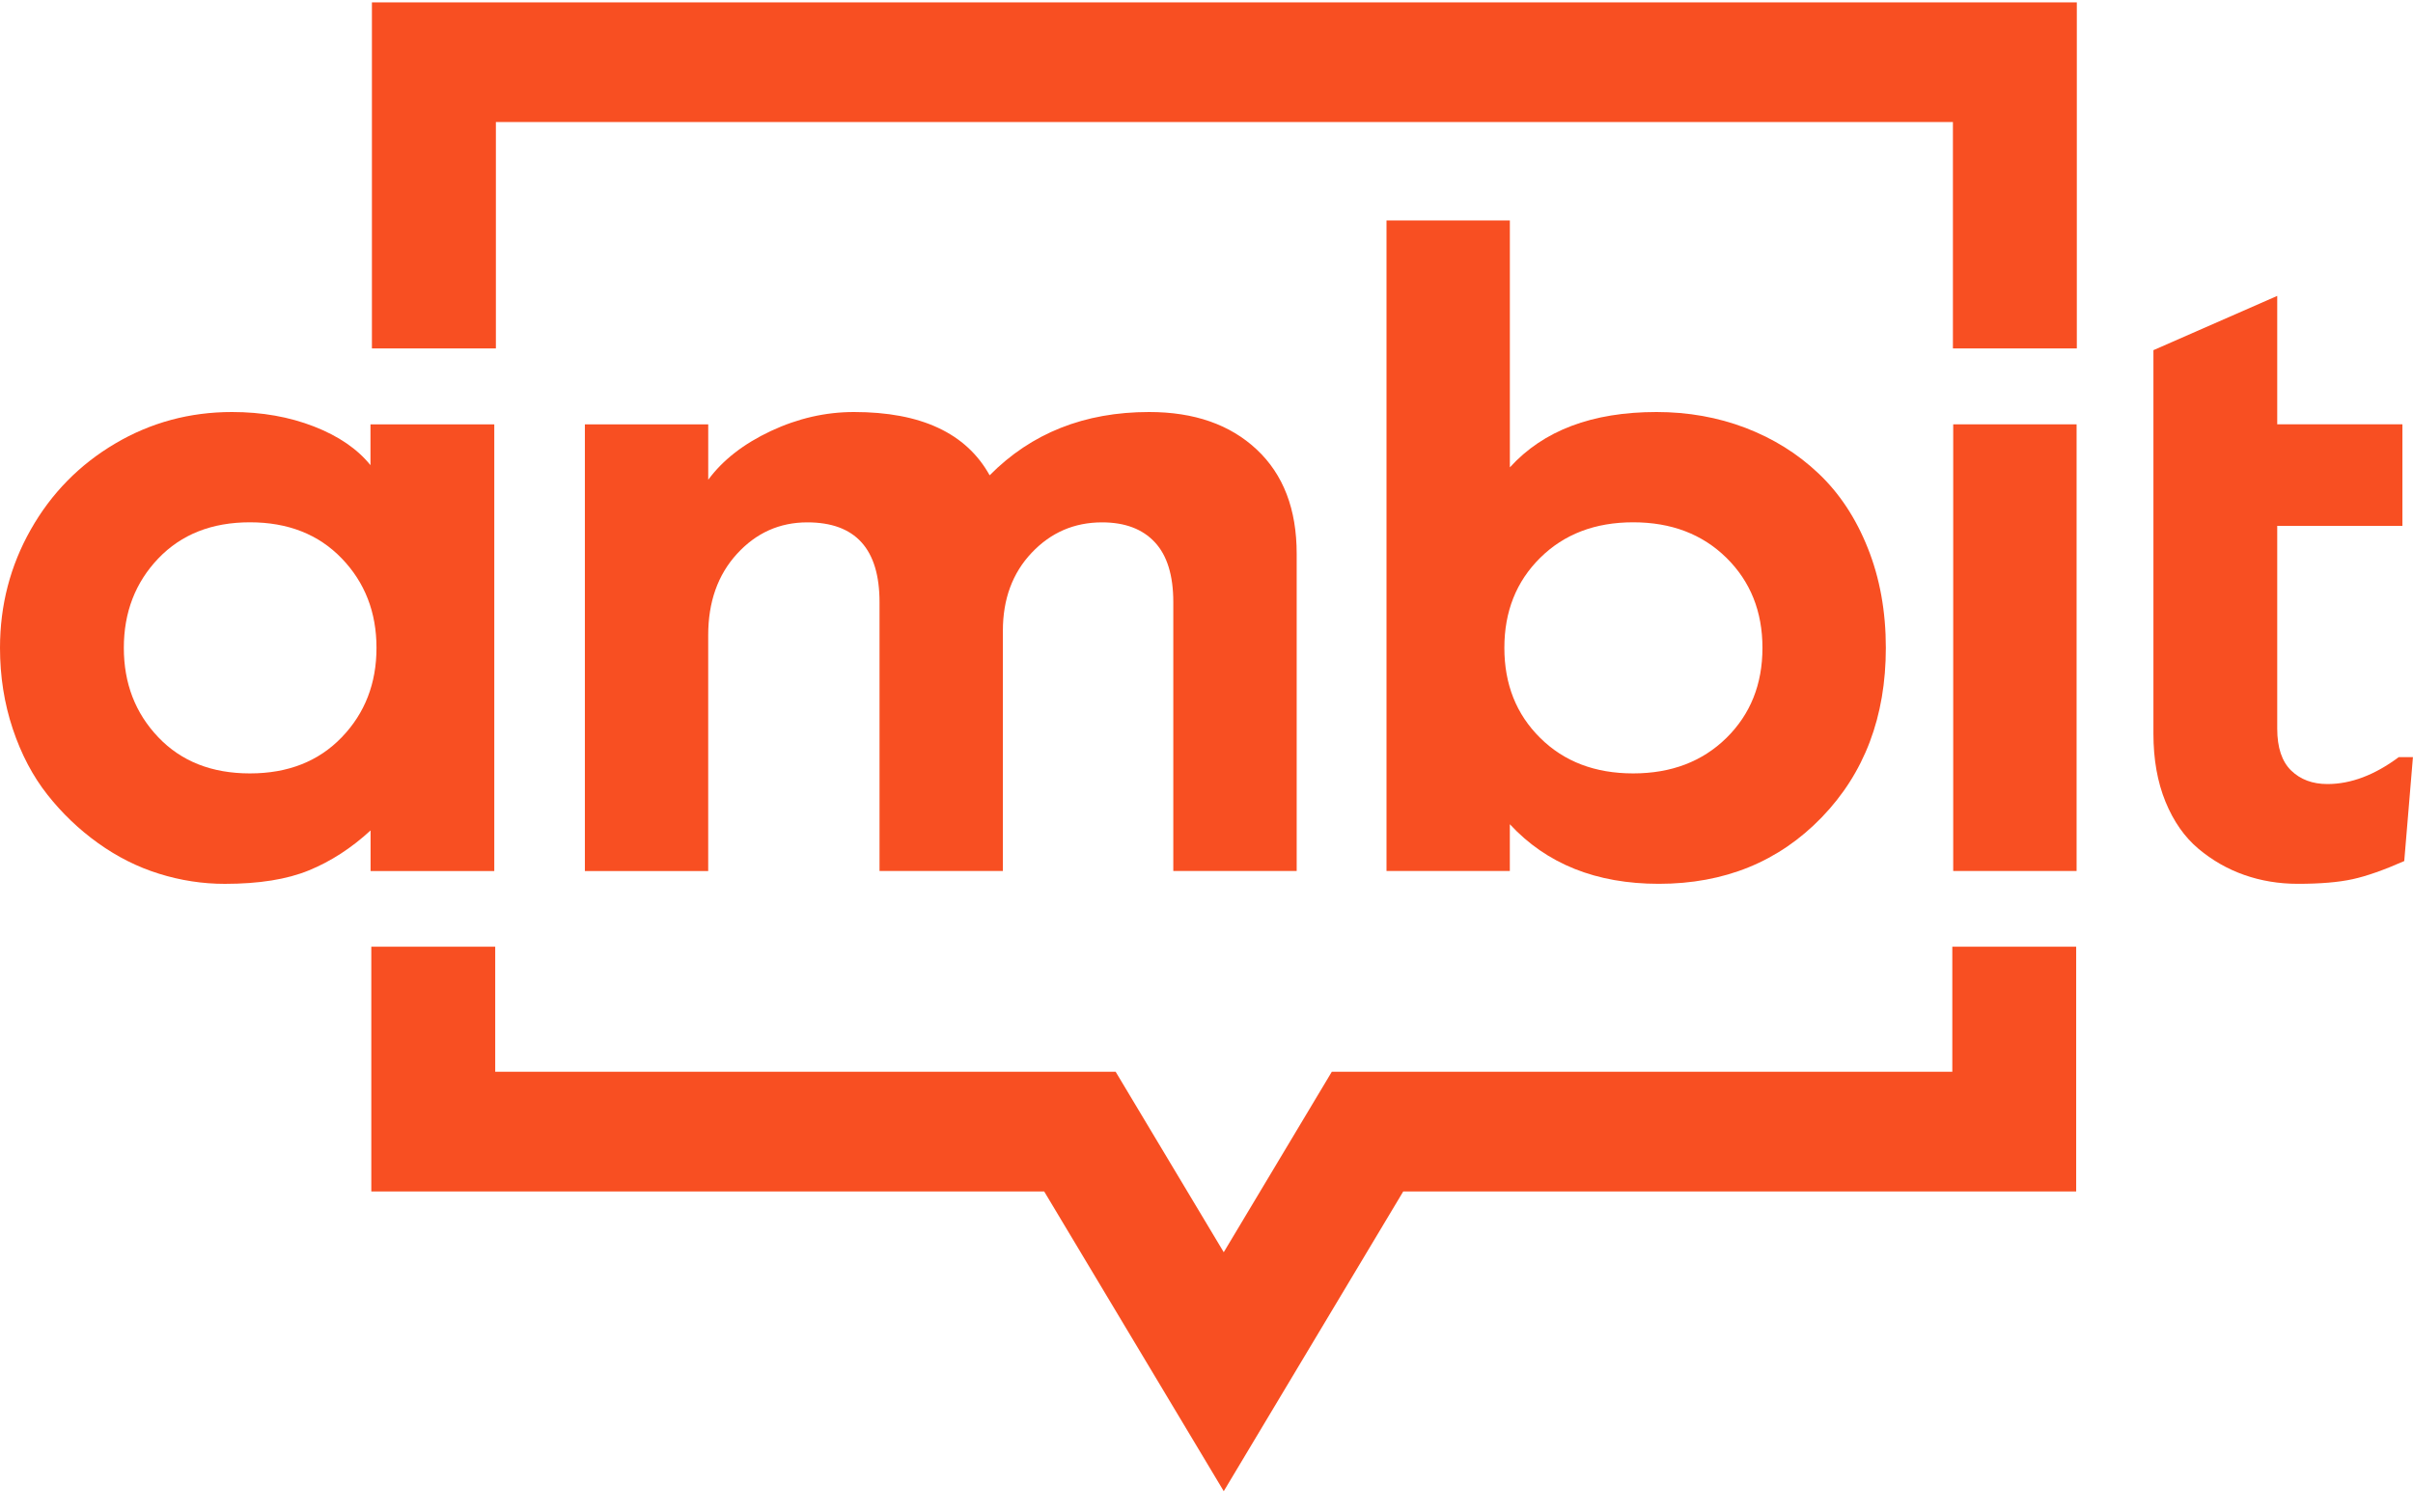
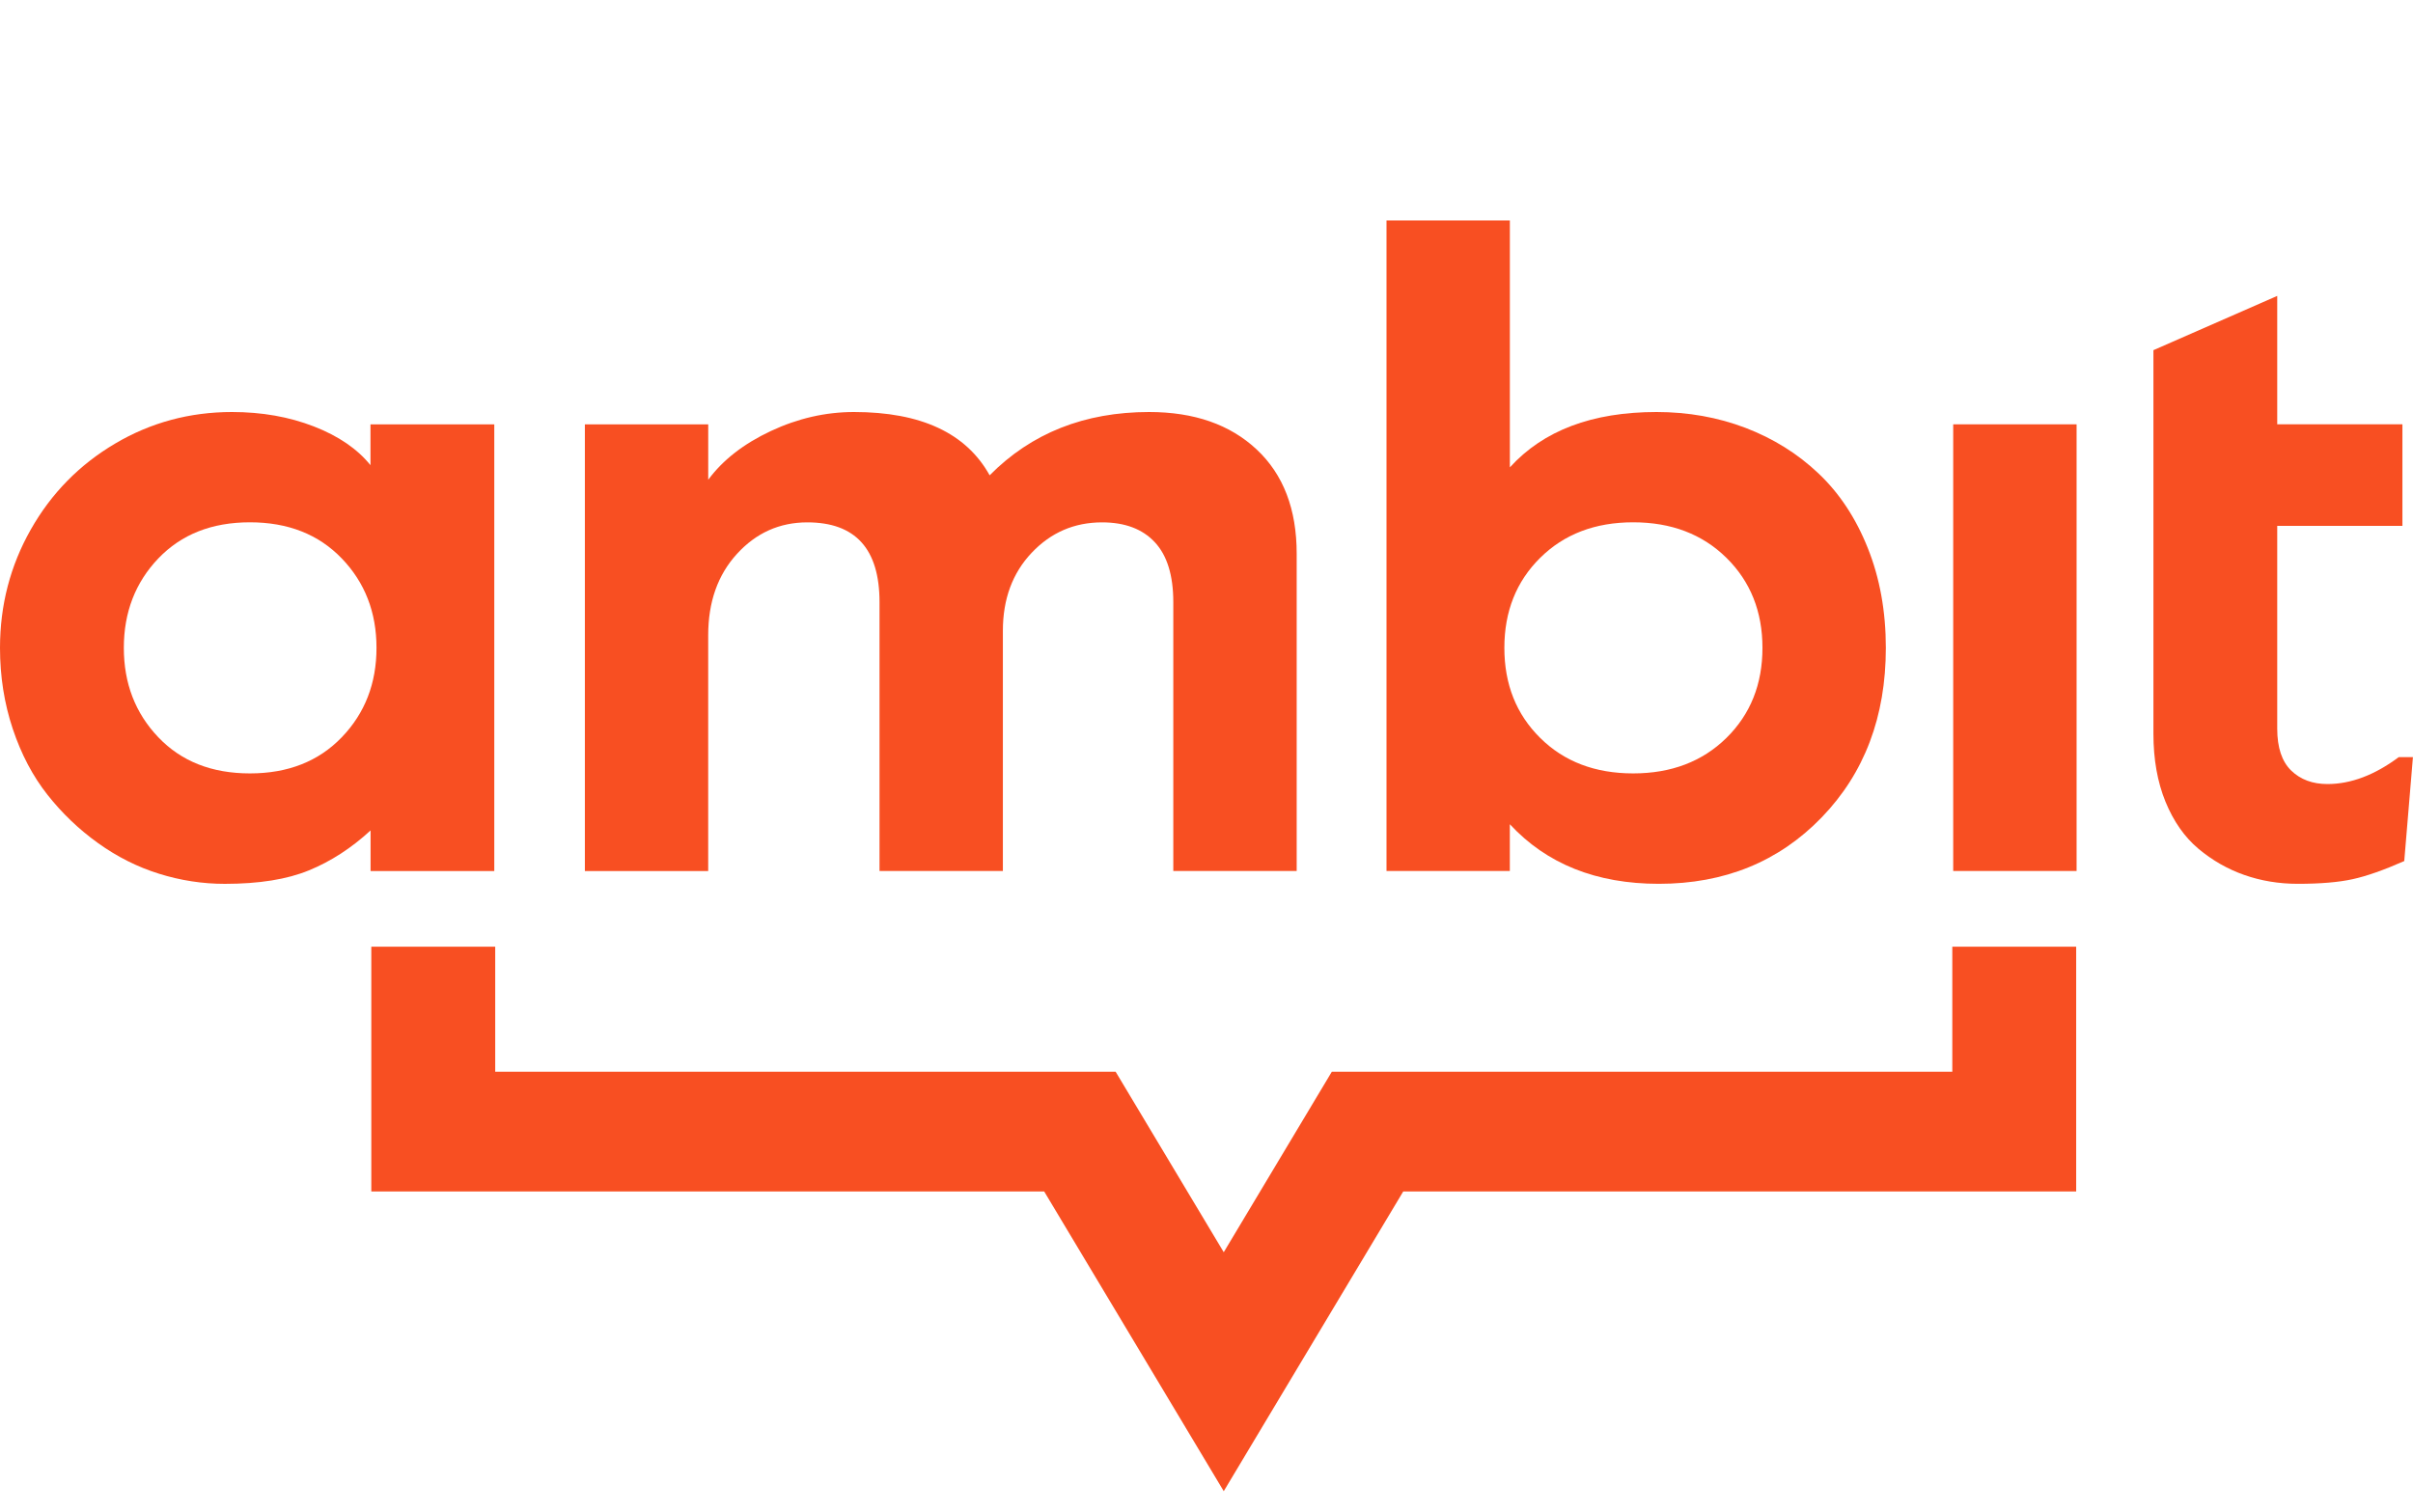
<svg xmlns="http://www.w3.org/2000/svg" width="75" height="47" viewBox="0 0 75 47" fill="none">
-   <path d="M64.551 10.833H60.7V3.794H15.413V10.833H11.56V0.074H64.551V10.833Z" fill="#F84F22" />
  <path d="M4.921 17.362C4.207 18.11 3.849 19.038 3.849 20.142C3.849 21.246 4.205 22.173 4.921 22.923C5.636 23.673 6.585 24.046 7.768 24.046C8.952 24.046 9.902 23.671 10.622 22.923C11.342 22.175 11.702 21.248 11.702 20.142C11.702 19.038 11.342 18.11 10.622 17.362C9.902 16.614 8.952 16.239 7.768 16.239C6.585 16.239 5.636 16.614 4.921 17.362ZM0 20.143C0 18.816 0.319 17.589 0.958 16.462C1.596 15.336 2.471 14.446 3.577 13.792C4.685 13.137 5.897 12.81 7.212 12.81C8.14 12.81 8.987 12.96 9.754 13.258C10.521 13.556 11.109 13.959 11.515 14.463V13.195H15.363V27.082H11.518V25.819C10.922 26.368 10.283 26.782 9.601 27.061C8.92 27.341 8.049 27.48 6.988 27.48C6.297 27.48 5.614 27.375 4.942 27.165C4.27 26.956 3.639 26.637 3.046 26.212C2.454 25.788 1.931 25.287 1.476 24.711C1.021 24.135 0.661 23.453 0.397 22.663C0.132 21.868 0 21.03 0 20.143Z" fill="#F84F22" />
  <path d="M18.179 27.08V13.194H22.013V14.916C22.467 14.301 23.116 13.797 23.959 13.401C24.802 13.006 25.663 12.81 26.543 12.81C28.626 12.81 30.032 13.466 30.76 14.778C32.057 13.466 33.71 12.81 35.717 12.81C37.117 12.81 38.232 13.199 39.061 13.976C39.89 14.753 40.303 15.833 40.303 17.214V27.08H36.468V18.721C36.468 17.889 36.276 17.268 35.893 16.858C35.511 16.447 34.964 16.241 34.253 16.241C33.392 16.241 32.662 16.556 32.066 17.187C31.47 17.817 31.171 18.625 31.171 19.612V27.08H27.337V18.721C27.337 17.067 26.589 16.241 25.093 16.241C24.231 16.241 23.502 16.568 22.906 17.221C22.31 17.873 22.012 18.717 22.012 19.75V27.082H18.179V27.08Z" fill="#F84F22" />
  <path d="M47.873 17.342C47.129 18.078 46.758 19.01 46.758 20.143C46.758 21.275 47.129 22.209 47.873 22.944C48.616 23.68 49.579 24.046 50.762 24.046C51.946 24.046 52.911 23.678 53.659 22.944C54.406 22.209 54.78 21.275 54.78 20.143C54.78 19.012 54.406 18.078 53.659 17.342C52.911 16.607 51.946 16.239 50.762 16.239C49.579 16.239 48.617 16.607 47.873 17.342ZM43.095 27.08V6.854H46.929V14.531C47.97 13.384 49.49 12.81 51.487 12.81C52.471 12.81 53.394 12.975 54.257 13.304C55.119 13.635 55.874 14.105 56.521 14.719C57.17 15.332 57.682 16.106 58.054 17.04C58.428 17.974 58.615 19.008 58.615 20.143C58.615 22.282 57.95 24.039 56.62 25.415C55.29 26.79 53.602 27.479 51.558 27.479C49.617 27.479 48.072 26.862 46.928 25.626V27.08H43.095Z" fill="#F84F22" />
  <path d="M64.544 13.193H60.709V27.08H64.544V13.193Z" fill="#F84F22" />
  <path d="M38.036 46.363L32.455 37.044H11.541V29.433H15.392V33.322H34.676L38.036 38.933L41.395 33.322H60.681V29.433H64.531V37.044H43.615L38.036 46.363Z" fill="#F84F22" />
  <path d="M66.932 10.887L70.78 9.2V13.193H74.671V16.35H70.78V22.655C70.78 23.243 70.925 23.676 71.213 23.957C71.502 24.237 71.878 24.377 72.341 24.377C73.07 24.377 73.809 24.097 74.557 23.54H74.998L74.728 26.771C74.093 27.052 73.558 27.24 73.123 27.335C72.687 27.431 72.119 27.479 71.419 27.479C70.832 27.479 70.278 27.387 69.757 27.204C69.237 27.022 68.761 26.749 68.33 26.388C67.9 26.026 67.558 25.539 67.307 24.927C67.057 24.314 66.932 23.61 66.932 22.814V10.887Z" fill="#F84F22" />
</svg>